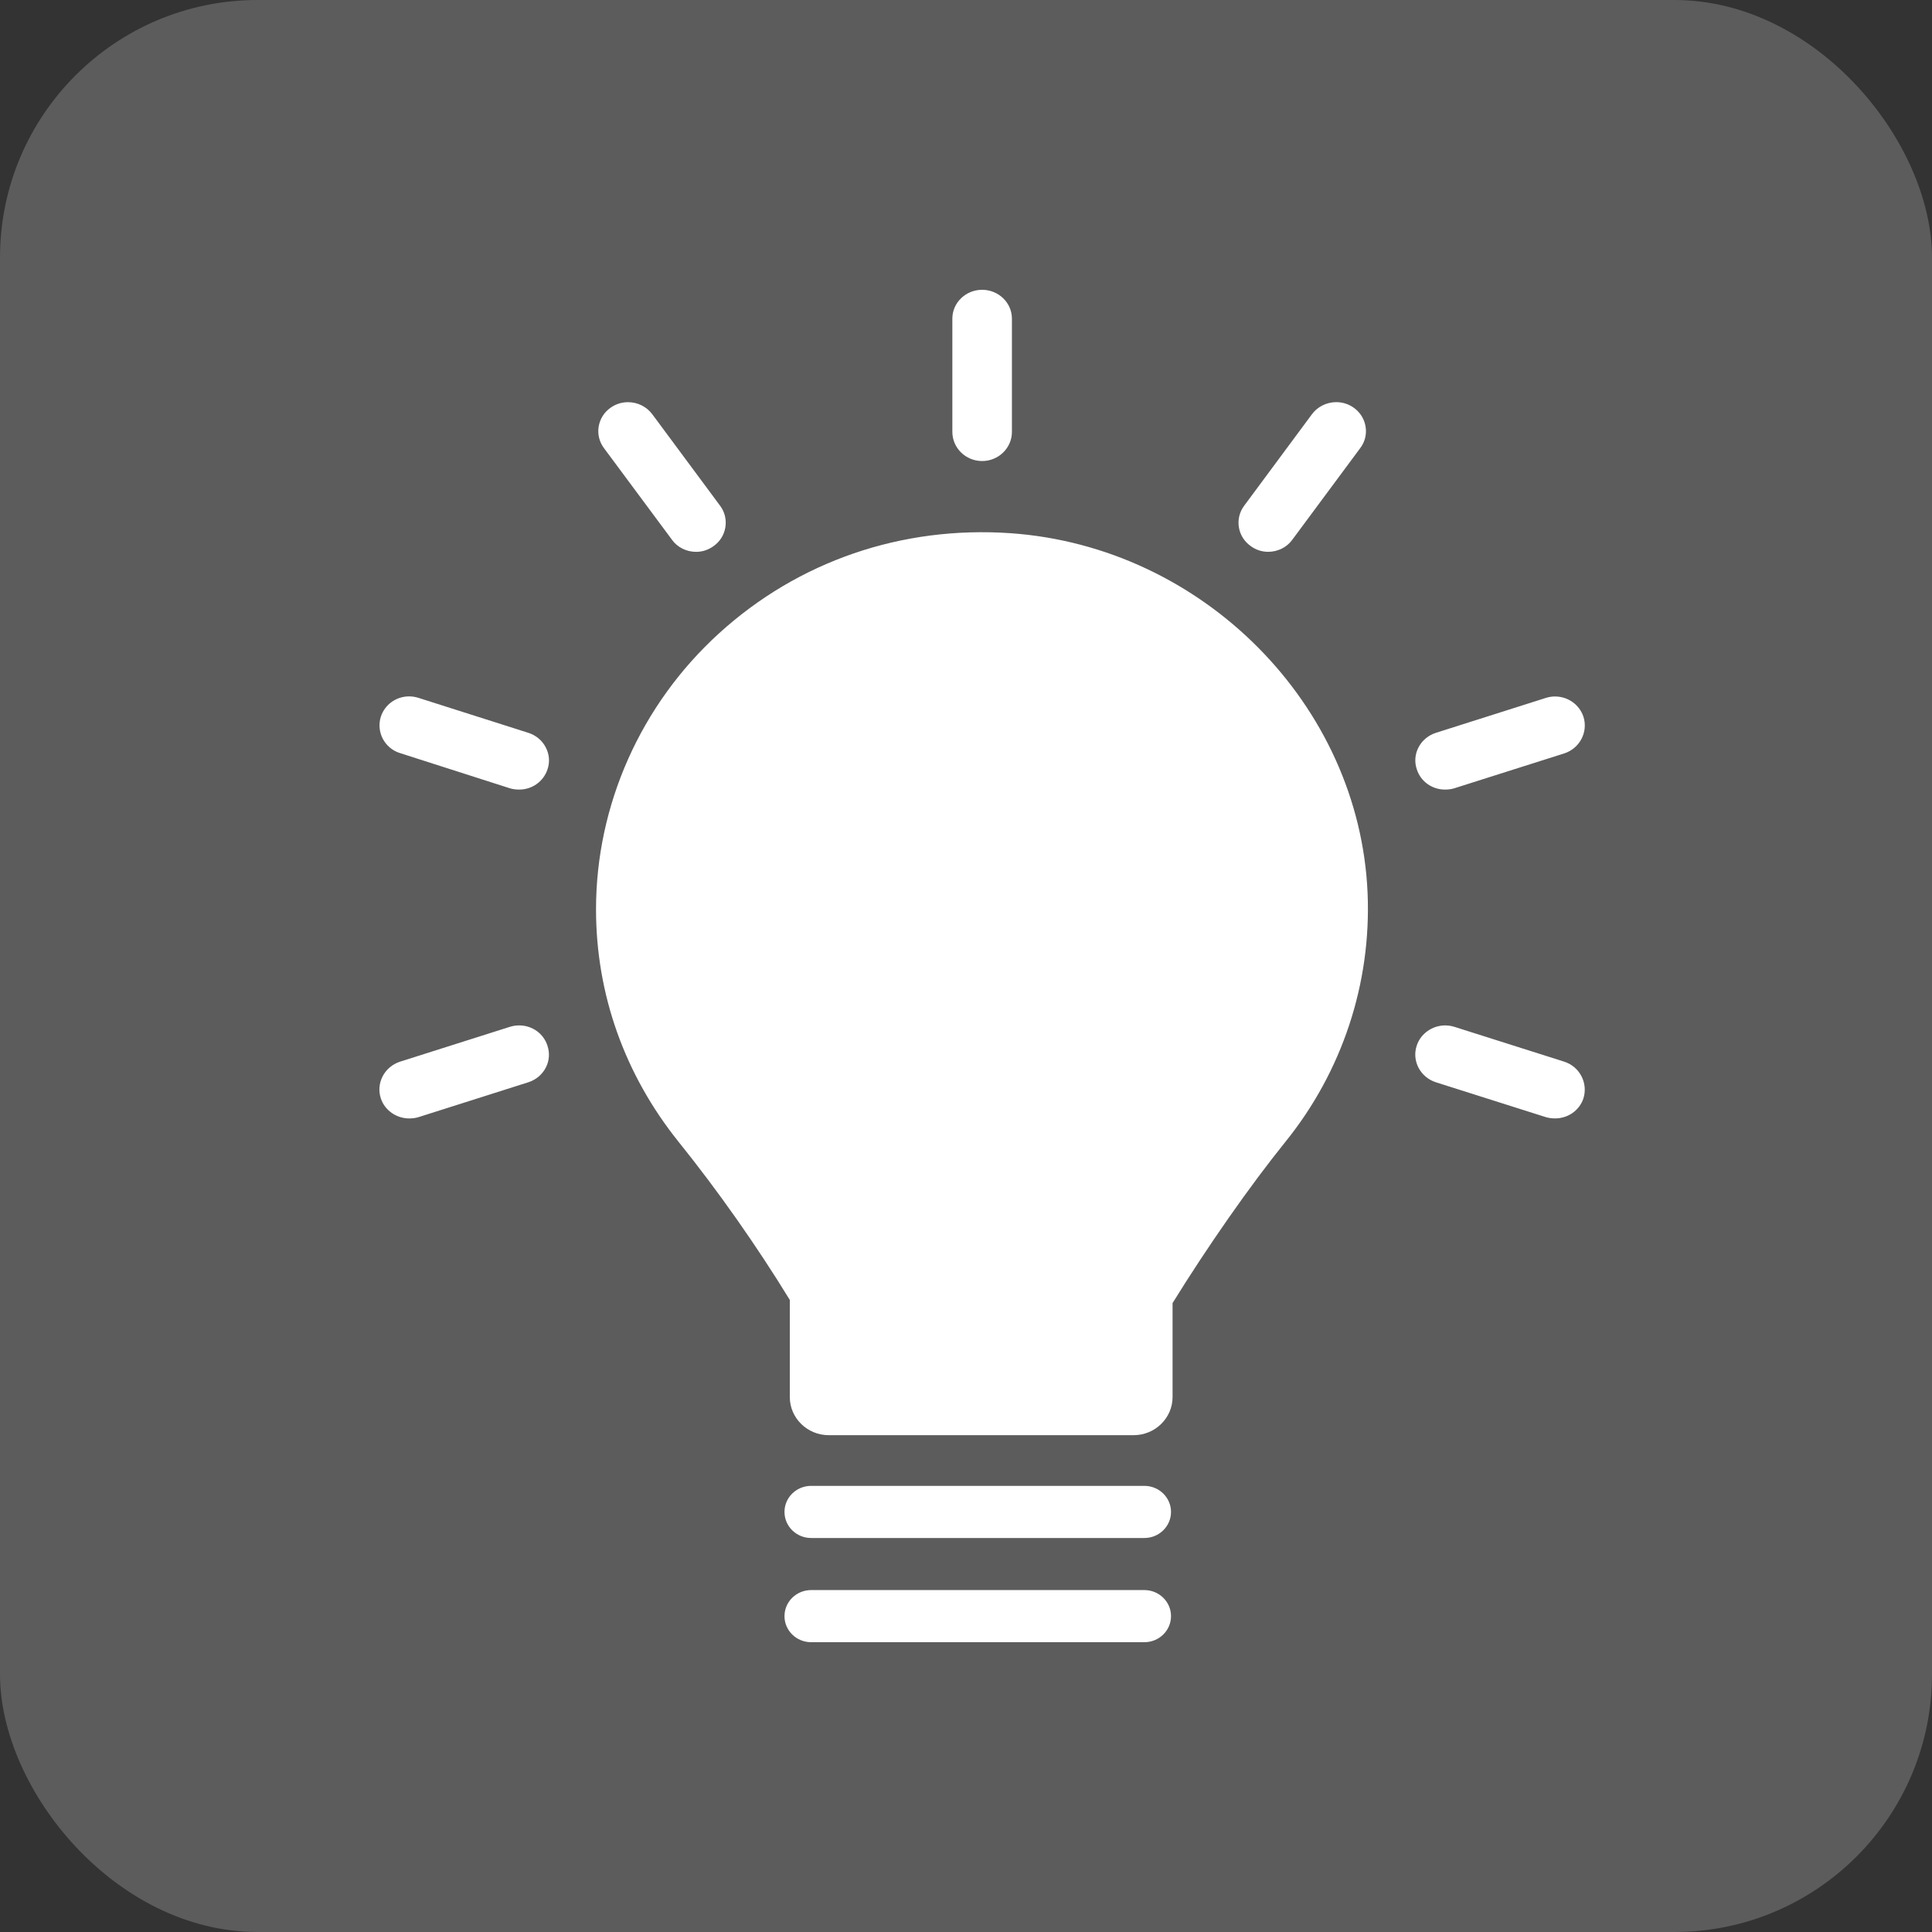
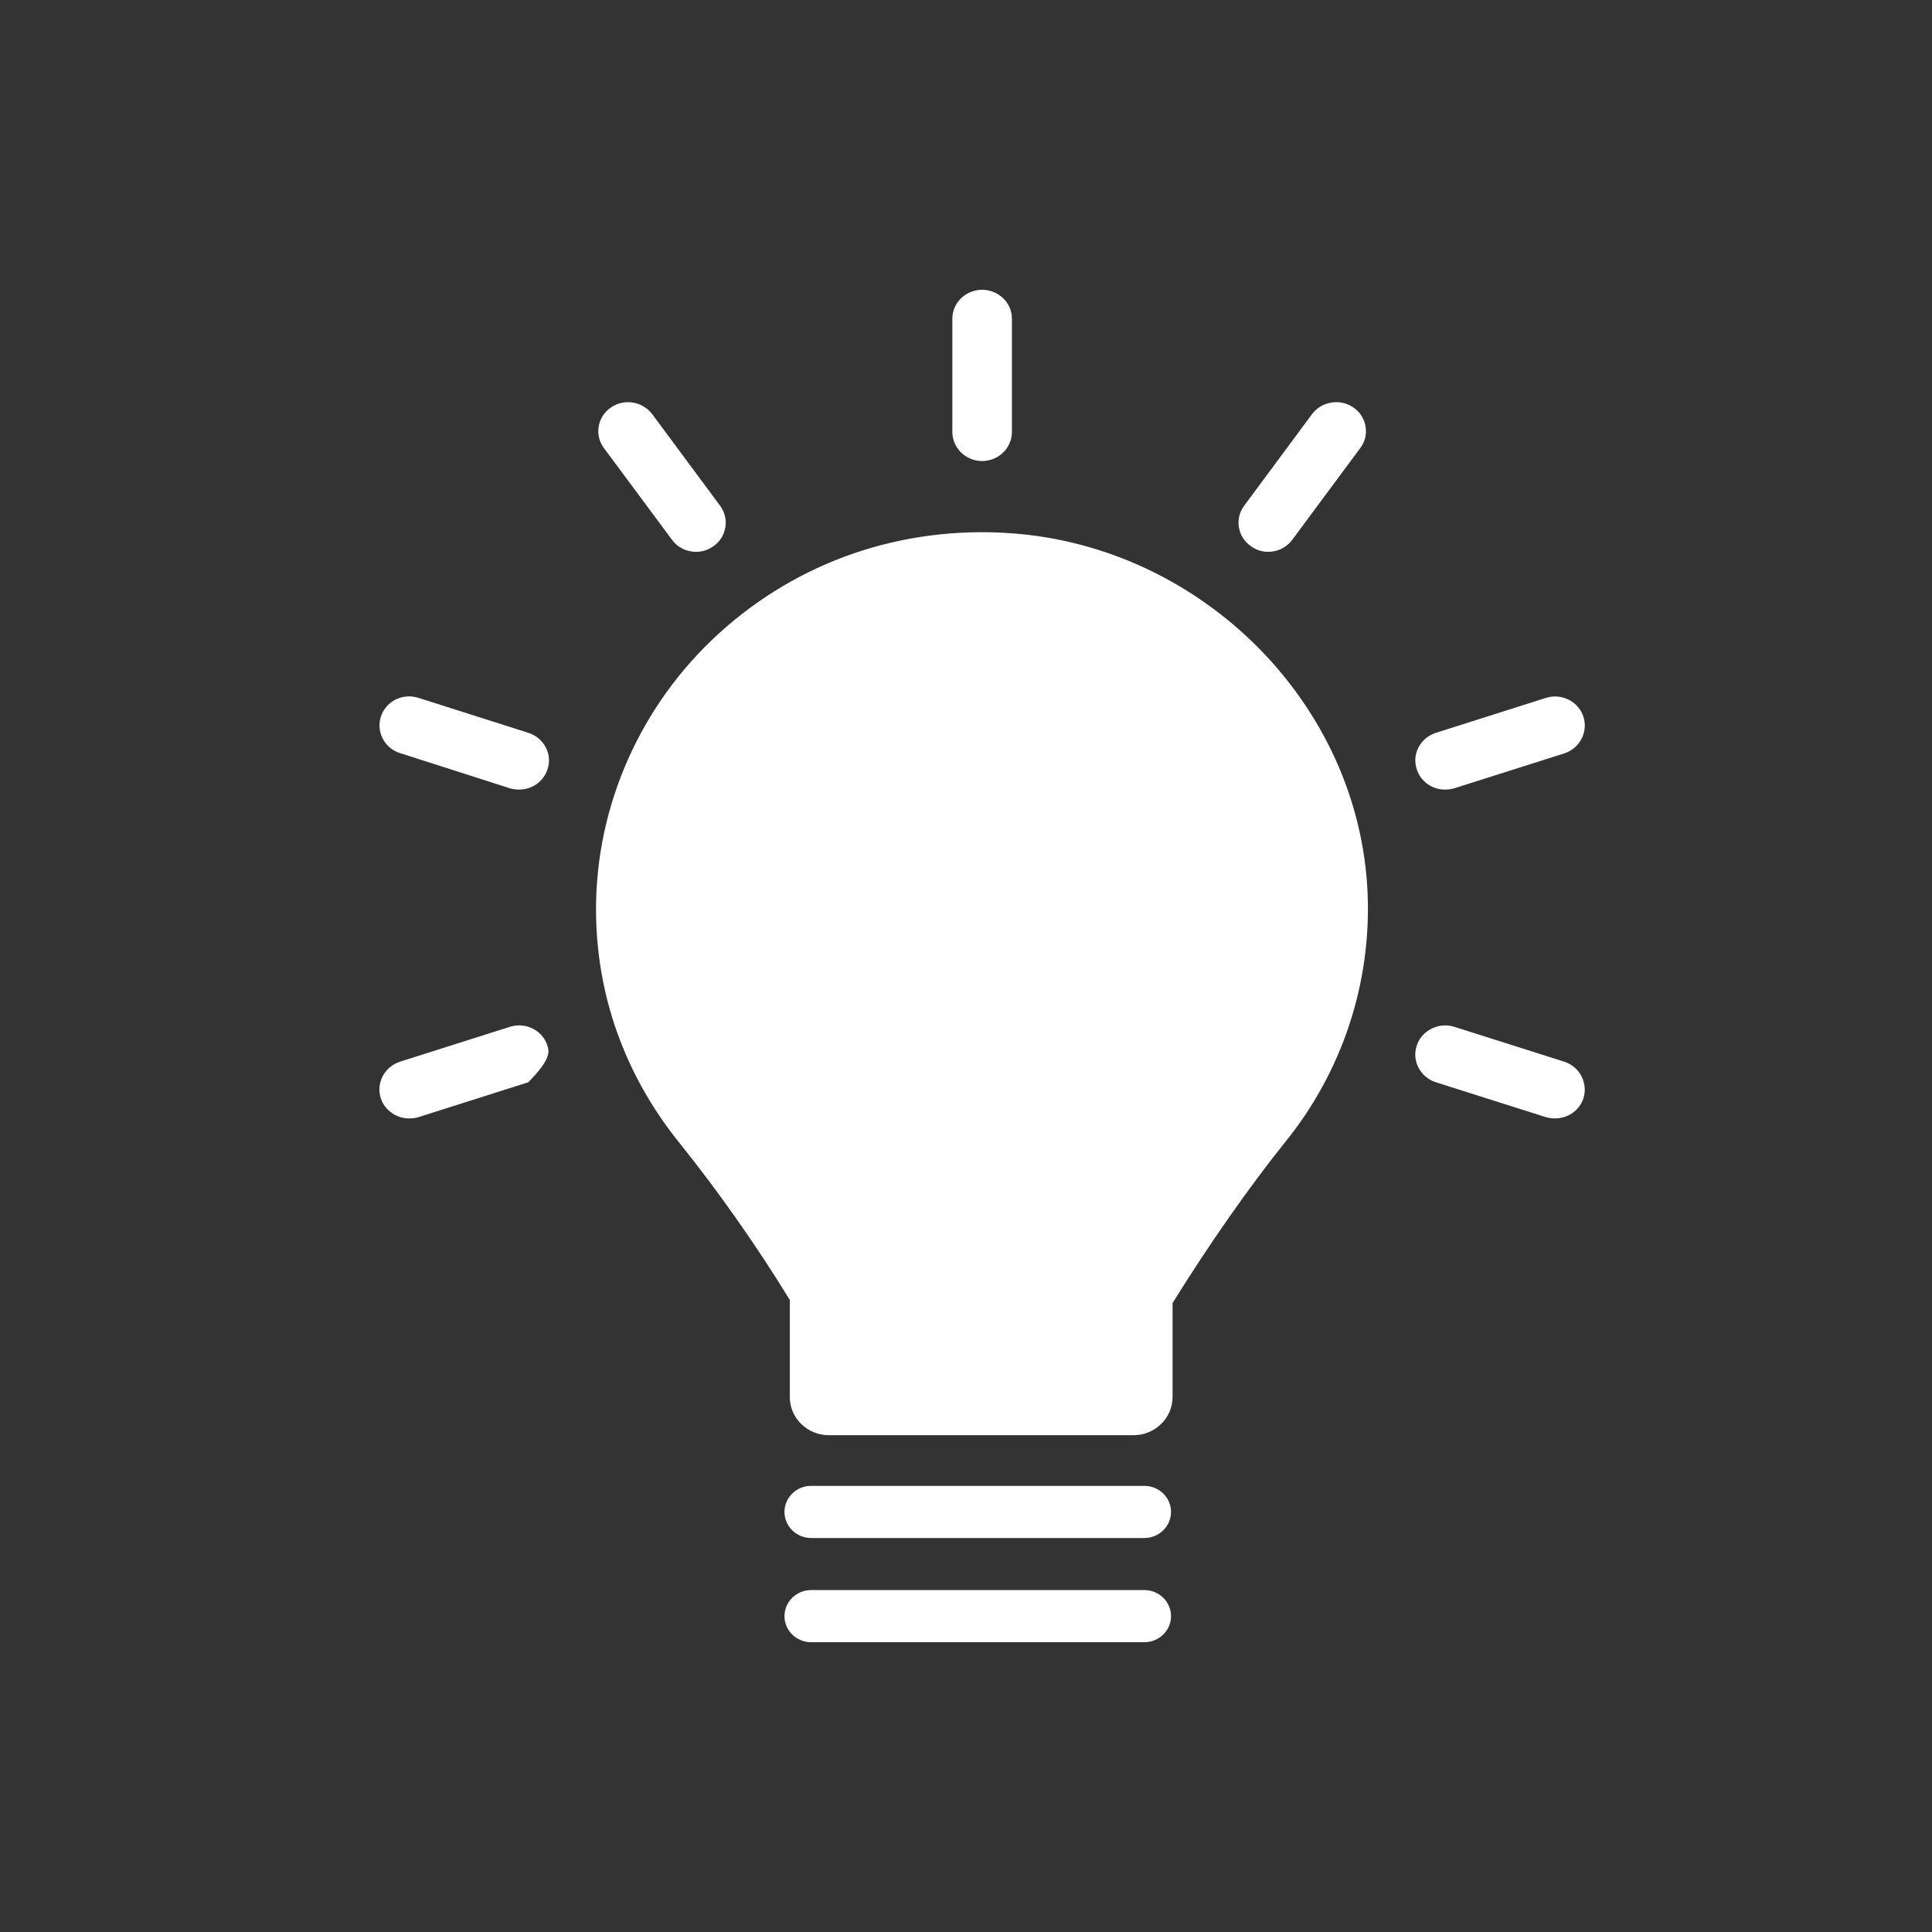
<svg xmlns="http://www.w3.org/2000/svg" width="60" height="60" viewBox="0 0 60 60" fill="none">
  <rect x="0" y="0" width="60" height="60" fill="#333333" stroke="none" />
  <g id="Group 39345">
    <g id="Brand Amplification">
-       <rect id="Rectangle 76" width="60" height="60" rx="8" fill="white" fill-opacity="0.2" />
-     </g>
+       </g>
    <g id="Group 39457">
-       <path id="Vector" d="M31.381 16.559C28.005 16.326 24.792 17.428 22.329 19.67C19.902 21.878 18.51 25.001 18.51 28.238C18.51 30.875 19.398 33.373 21.076 35.463C22.302 36.987 23.492 38.68 24.528 40.37V43.387C24.528 44.039 25.071 44.571 25.739 44.571H35.205C35.872 44.571 36.415 44.039 36.415 43.387V40.468C37.508 38.701 38.806 36.843 39.916 35.465C41.683 33.281 42.59 30.538 42.472 27.741C42.224 21.887 37.353 16.976 31.381 16.559ZM16.123 31.845C16.028 31.845 15.931 31.859 15.841 31.887L12.424 32.971C11.936 33.129 11.669 33.643 11.829 34.117C11.949 34.48 12.31 34.734 12.706 34.734C12.811 34.734 12.905 34.721 12.99 34.696L16.407 33.611C16.647 33.534 16.84 33.371 16.952 33.153C17.061 32.94 17.078 32.698 17 32.471C16.88 32.097 16.527 31.845 16.123 31.845ZM16.41 22.759L13 21.674C12.903 21.643 12.805 21.627 12.706 21.627C12.307 21.627 11.956 21.876 11.83 22.249C11.675 22.728 11.941 23.239 12.423 23.388L15.835 24.481C15.924 24.508 16.019 24.521 16.126 24.521C16.529 24.521 16.882 24.266 17.004 23.89C17.08 23.669 17.061 23.429 16.952 23.217C16.84 22.997 16.647 22.835 16.41 22.759ZM20.875 16.771C21.041 17 21.32 17.138 21.619 17.138C21.814 17.138 21.998 17.077 22.16 16.96C22.356 16.823 22.486 16.617 22.526 16.381C22.566 16.14 22.509 15.902 22.364 15.707L20.256 12.863C20.076 12.626 19.801 12.49 19.502 12.49C19.307 12.49 19.118 12.55 18.958 12.665C18.76 12.805 18.63 13.014 18.591 13.254C18.554 13.49 18.614 13.727 18.759 13.92L20.875 16.771ZM30.501 14.318C31.011 14.318 31.426 13.912 31.426 13.413V9.895C31.426 9.402 31.011 9 30.501 9C29.991 9 29.576 9.402 29.576 9.895V13.412C29.576 13.912 29.991 14.318 30.501 14.318ZM38.852 16.966C39.007 17.078 39.191 17.137 39.384 17.137C39.682 17.137 39.962 16.998 40.13 16.767L42.245 13.914C42.389 13.724 42.447 13.489 42.41 13.253C42.372 13.014 42.242 12.804 42.042 12.662C41.882 12.549 41.695 12.489 41.499 12.489C41.204 12.489 40.924 12.626 40.749 12.857L38.638 15.707C38.493 15.901 38.436 16.14 38.475 16.379C38.516 16.619 38.646 16.822 38.852 16.966ZM48.581 32.972L45.164 31.888C45.072 31.86 44.977 31.845 44.881 31.845C44.482 31.845 44.119 32.102 43.999 32.469C43.839 32.941 44.105 33.453 44.592 33.611L48.005 34.693C48.094 34.72 48.19 34.733 48.296 34.733C48.695 34.733 49.046 34.488 49.172 34.119C49.327 33.642 49.062 33.127 48.581 32.972ZM44.876 24.521C44.983 24.521 45.077 24.508 45.161 24.482L48.578 23.398C49.061 23.243 49.328 22.731 49.174 22.255C49.048 21.882 48.694 21.63 48.292 21.63C48.196 21.63 48.103 21.645 48.012 21.673L44.595 22.758C44.356 22.835 44.162 22.997 44.05 23.216C43.941 23.428 43.924 23.671 44.002 23.897C44.122 24.27 44.474 24.521 44.876 24.521ZM35.539 46.145H25.191C24.733 46.145 24.363 46.507 24.363 46.954C24.363 47.401 24.733 47.764 25.191 47.764H35.539C35.996 47.764 36.367 47.401 36.367 46.954C36.367 46.507 35.996 46.145 35.539 46.145ZM35.539 49.381H25.191C24.733 49.381 24.363 49.744 24.363 50.191C24.363 50.638 24.733 51 25.191 51H35.539C35.996 51 36.367 50.638 36.367 50.191C36.367 49.744 35.996 49.381 35.539 49.381Z" fill="white" />
+       <path id="Vector" d="M31.381 16.559C28.005 16.326 24.792 17.428 22.329 19.67C19.902 21.878 18.51 25.001 18.51 28.238C18.51 30.875 19.398 33.373 21.076 35.463C22.302 36.987 23.492 38.68 24.528 40.37V43.387C24.528 44.039 25.071 44.571 25.739 44.571H35.205C35.872 44.571 36.415 44.039 36.415 43.387V40.468C37.508 38.701 38.806 36.843 39.916 35.465C41.683 33.281 42.59 30.538 42.472 27.741C42.224 21.887 37.353 16.976 31.381 16.559ZM16.123 31.845C16.028 31.845 15.931 31.859 15.841 31.887L12.424 32.971C11.936 33.129 11.669 33.643 11.829 34.117C11.949 34.48 12.31 34.734 12.706 34.734C12.811 34.734 12.905 34.721 12.99 34.696L16.407 33.611C17.061 32.94 17.078 32.698 17 32.471C16.88 32.097 16.527 31.845 16.123 31.845ZM16.41 22.759L13 21.674C12.903 21.643 12.805 21.627 12.706 21.627C12.307 21.627 11.956 21.876 11.83 22.249C11.675 22.728 11.941 23.239 12.423 23.388L15.835 24.481C15.924 24.508 16.019 24.521 16.126 24.521C16.529 24.521 16.882 24.266 17.004 23.89C17.08 23.669 17.061 23.429 16.952 23.217C16.84 22.997 16.647 22.835 16.41 22.759ZM20.875 16.771C21.041 17 21.32 17.138 21.619 17.138C21.814 17.138 21.998 17.077 22.16 16.96C22.356 16.823 22.486 16.617 22.526 16.381C22.566 16.14 22.509 15.902 22.364 15.707L20.256 12.863C20.076 12.626 19.801 12.49 19.502 12.49C19.307 12.49 19.118 12.55 18.958 12.665C18.76 12.805 18.63 13.014 18.591 13.254C18.554 13.49 18.614 13.727 18.759 13.92L20.875 16.771ZM30.501 14.318C31.011 14.318 31.426 13.912 31.426 13.413V9.895C31.426 9.402 31.011 9 30.501 9C29.991 9 29.576 9.402 29.576 9.895V13.412C29.576 13.912 29.991 14.318 30.501 14.318ZM38.852 16.966C39.007 17.078 39.191 17.137 39.384 17.137C39.682 17.137 39.962 16.998 40.13 16.767L42.245 13.914C42.389 13.724 42.447 13.489 42.41 13.253C42.372 13.014 42.242 12.804 42.042 12.662C41.882 12.549 41.695 12.489 41.499 12.489C41.204 12.489 40.924 12.626 40.749 12.857L38.638 15.707C38.493 15.901 38.436 16.14 38.475 16.379C38.516 16.619 38.646 16.822 38.852 16.966ZM48.581 32.972L45.164 31.888C45.072 31.86 44.977 31.845 44.881 31.845C44.482 31.845 44.119 32.102 43.999 32.469C43.839 32.941 44.105 33.453 44.592 33.611L48.005 34.693C48.094 34.72 48.19 34.733 48.296 34.733C48.695 34.733 49.046 34.488 49.172 34.119C49.327 33.642 49.062 33.127 48.581 32.972ZM44.876 24.521C44.983 24.521 45.077 24.508 45.161 24.482L48.578 23.398C49.061 23.243 49.328 22.731 49.174 22.255C49.048 21.882 48.694 21.63 48.292 21.63C48.196 21.63 48.103 21.645 48.012 21.673L44.595 22.758C44.356 22.835 44.162 22.997 44.05 23.216C43.941 23.428 43.924 23.671 44.002 23.897C44.122 24.27 44.474 24.521 44.876 24.521ZM35.539 46.145H25.191C24.733 46.145 24.363 46.507 24.363 46.954C24.363 47.401 24.733 47.764 25.191 47.764H35.539C35.996 47.764 36.367 47.401 36.367 46.954C36.367 46.507 35.996 46.145 35.539 46.145ZM35.539 49.381H25.191C24.733 49.381 24.363 49.744 24.363 50.191C24.363 50.638 24.733 51 25.191 51H35.539C35.996 51 36.367 50.638 36.367 50.191C36.367 49.744 35.996 49.381 35.539 49.381Z" fill="white" />
    </g>
  </g>
</svg>